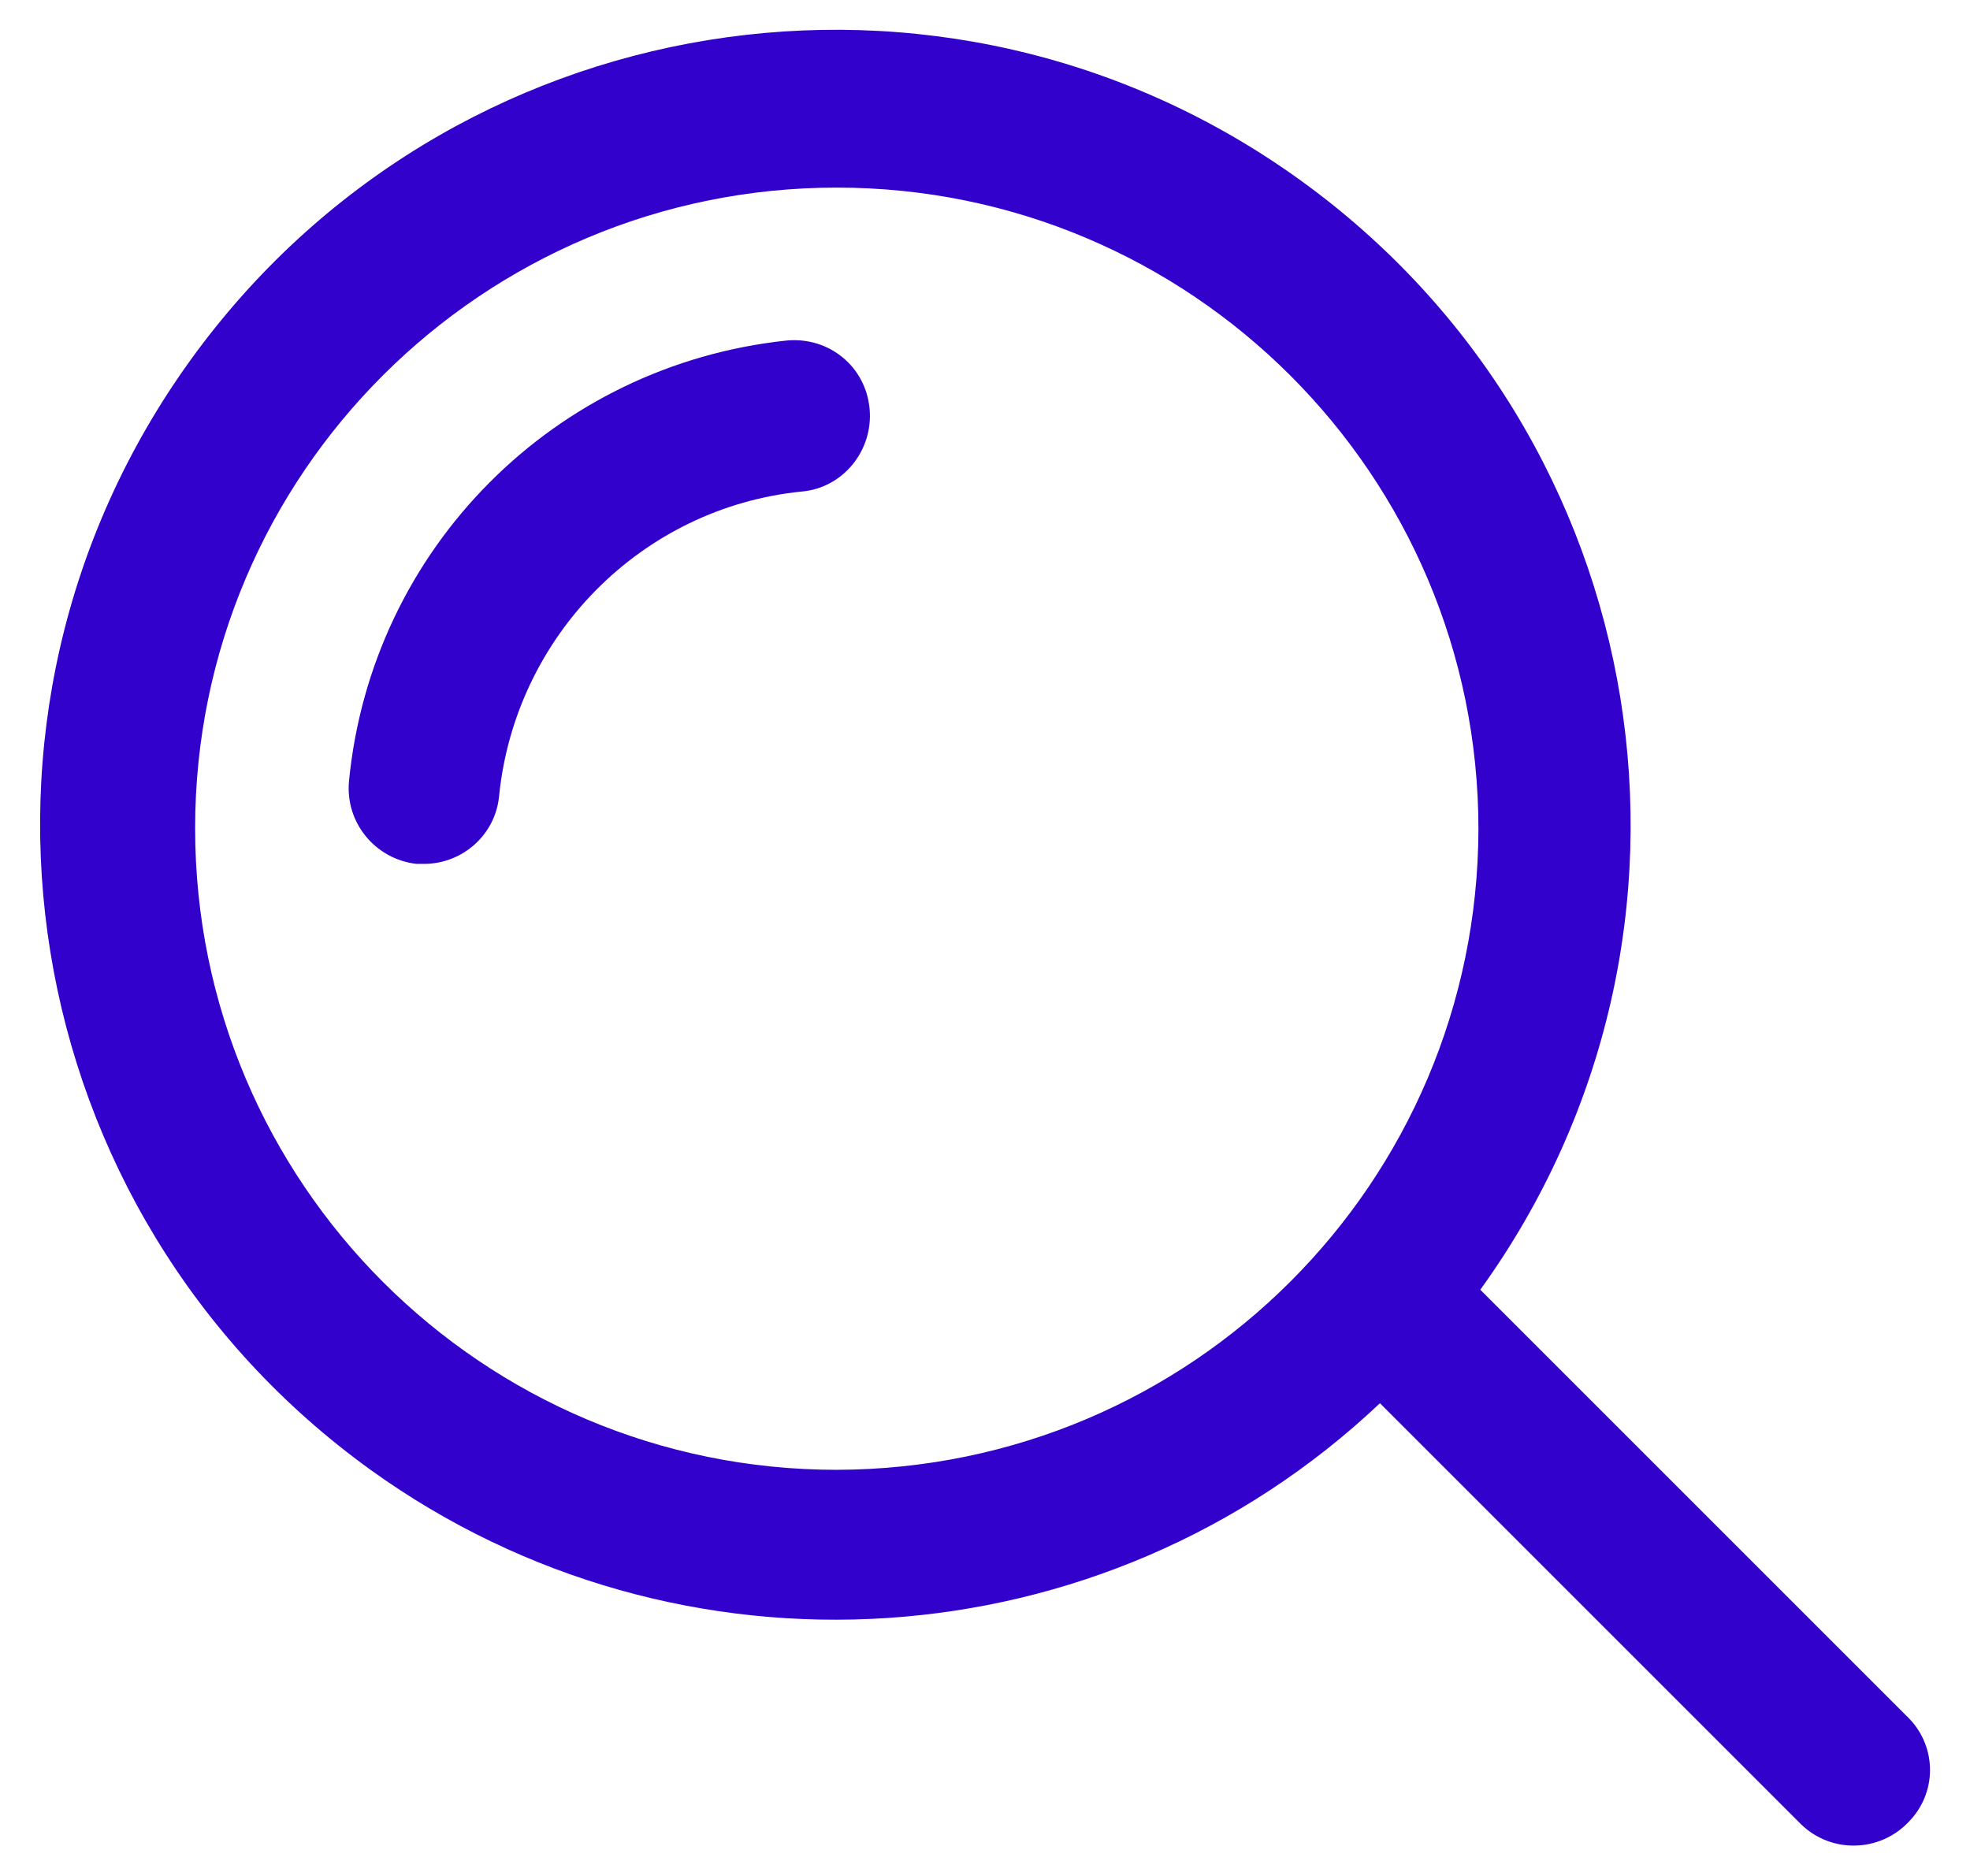
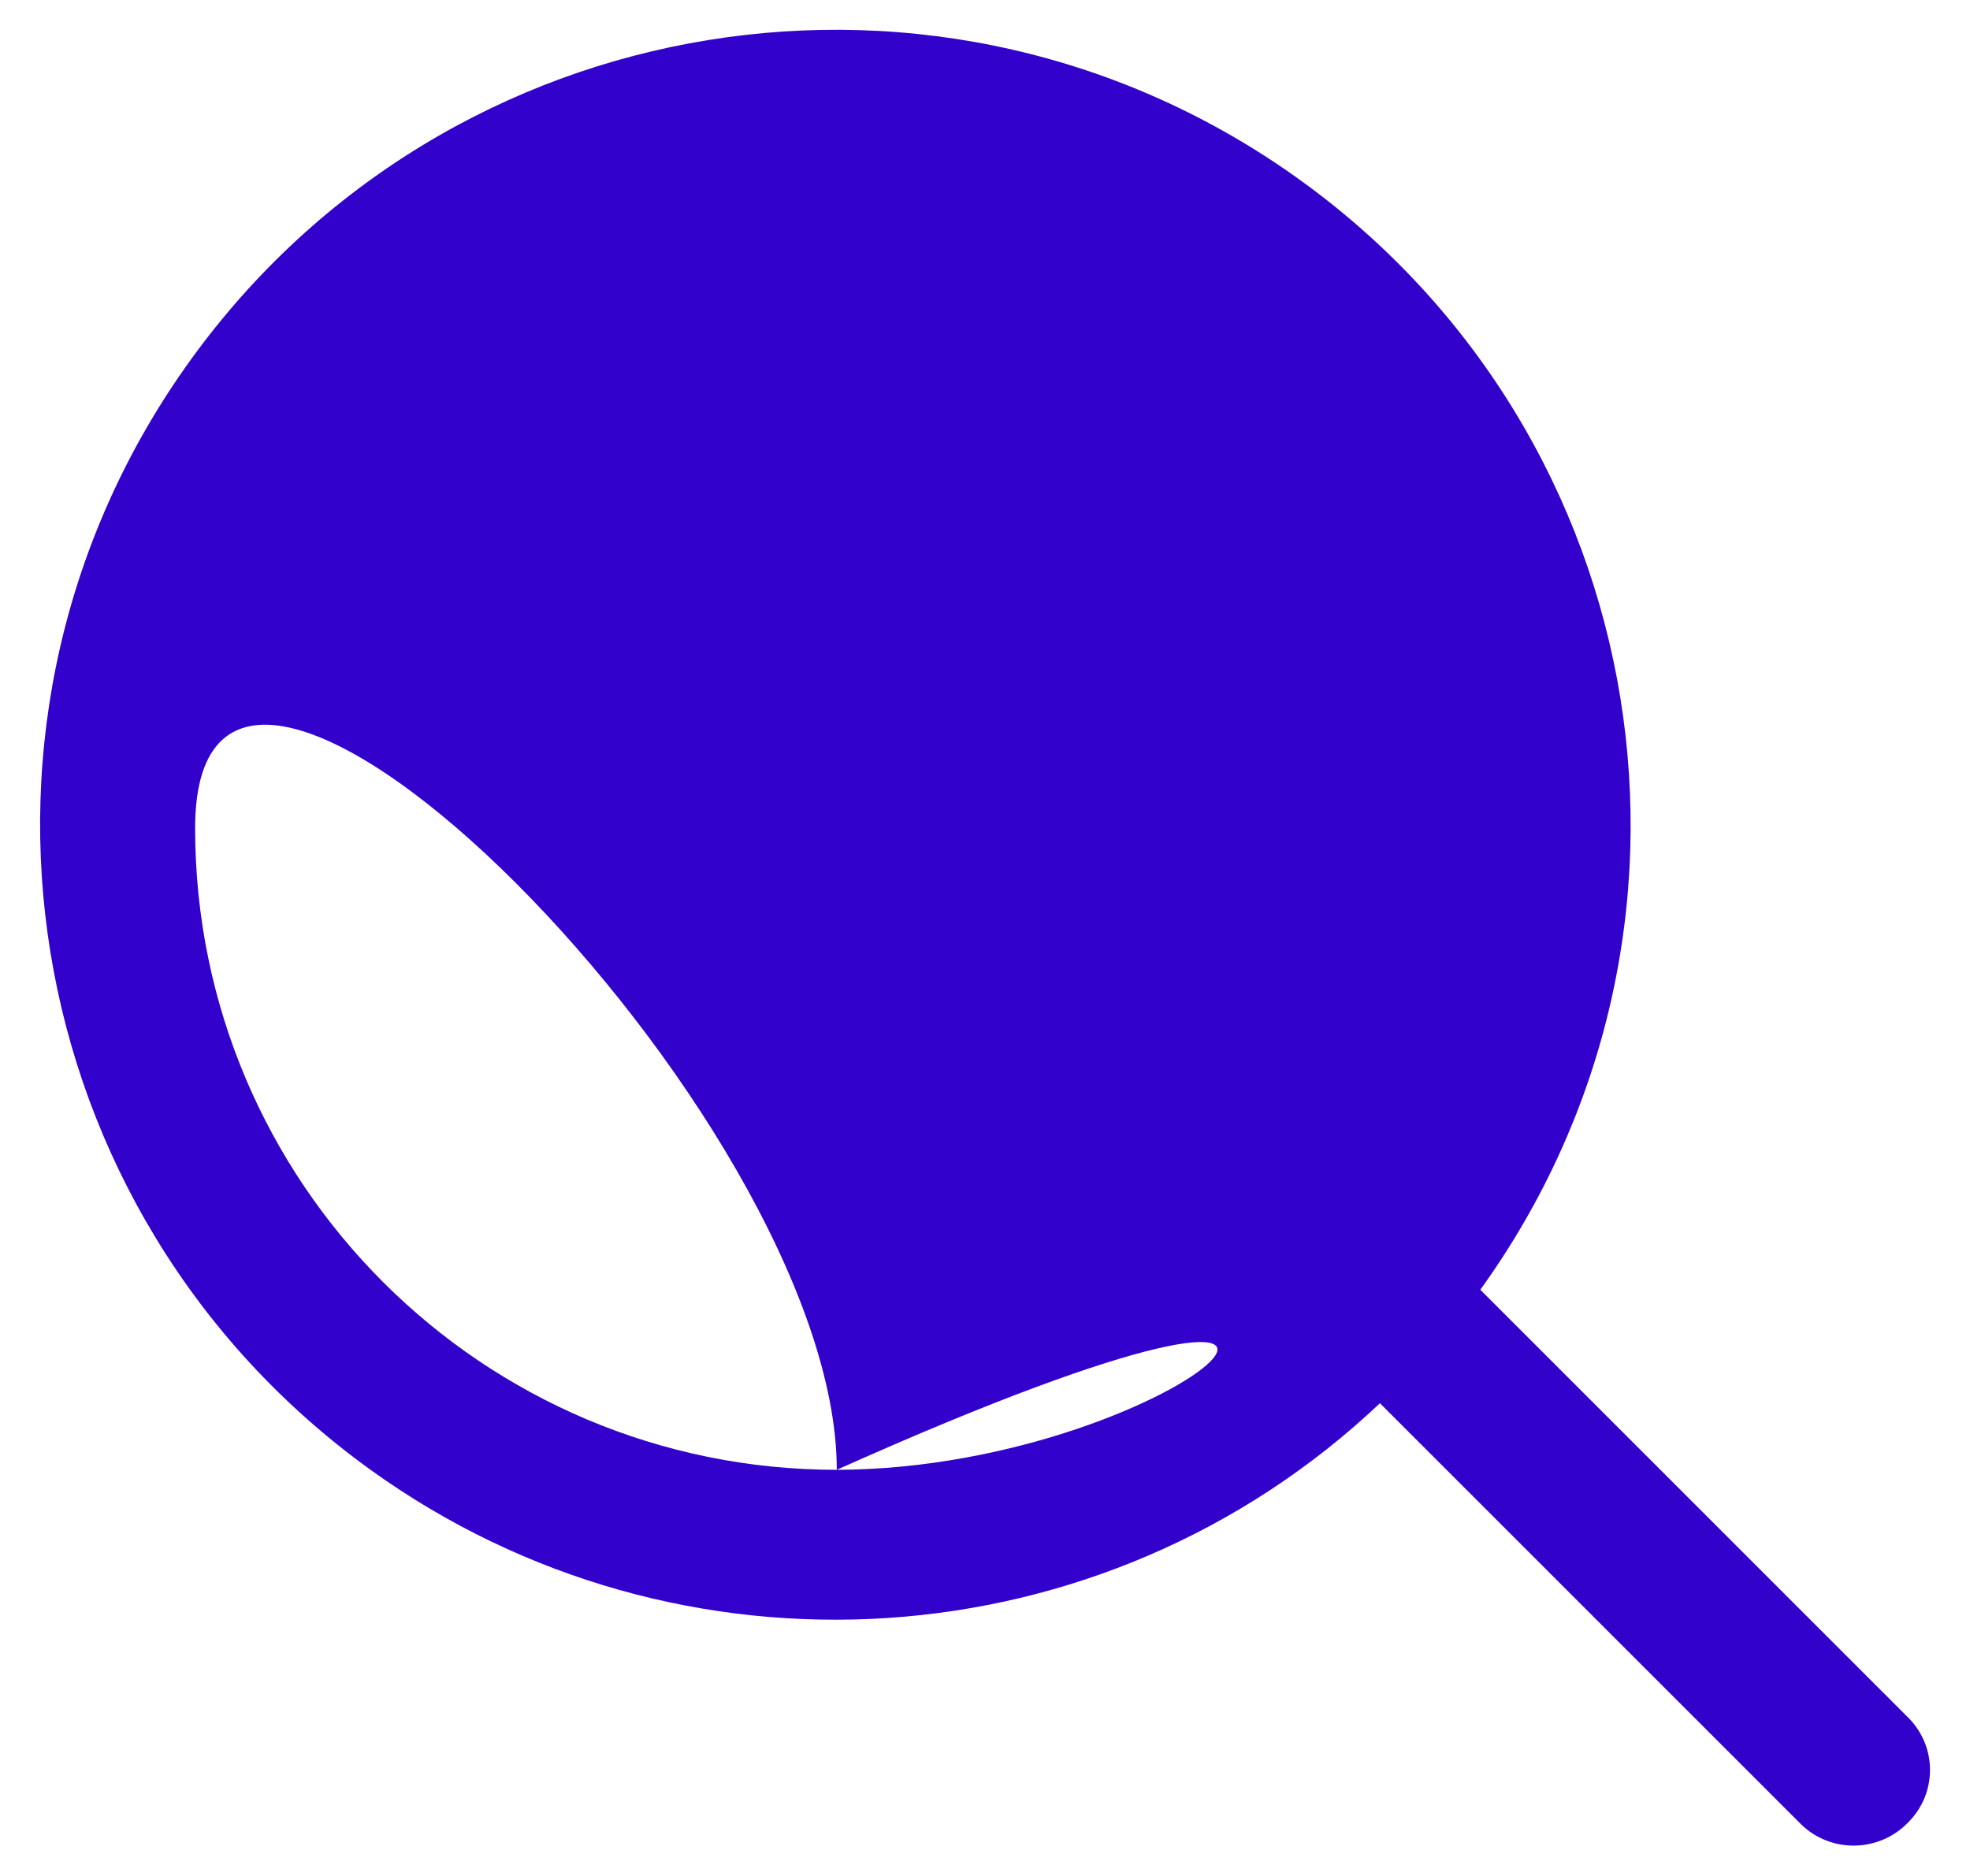
<svg xmlns="http://www.w3.org/2000/svg" version="1.1" id="Calque_1" x="0px" y="0px" viewBox="0 0 210 200" style="enable-background:new 0 0 210 200;" xml:space="preserve" fill="#3301CC">
  <g>
    <g id="Groupe_34">
-       <path id="Tracé_60" d="M83.9,36.3c-24.8,2.6-44.3,22.2-46.7,47c-0.4,4.4,2.8,8.3,7.2,8.8c0.3,0,0.5,0,0.8,0c4.1,0,7.6-3.1,8-7.2    c1.7-17.1,15.2-30.8,32.3-32.5c4.4-0.4,7.6-4.4,7.2-8.8C92.3,39.1,88.4,35.9,83.9,36.3L83.9,36.3" />
-       <path id="Tracé_61" d="M203.5,183.2l-45.7-45.7c27.4-38,18.8-90.9-19.2-118.3S47.7,0.4,20.3,38.4S1.5,129.3,39.5,156.7    c32.9,23.7,78.1,20.8,107.6-7.1l44.9,44.9c3.2,3.1,8.3,3,11.4-0.2C206.5,191.2,206.5,186.3,203.5,183.2 M89.2,156.7    c-37.8,0-68.4-30.6-68.4-68.4S51.5,20,89.2,20s68.4,30.6,68.4,68.4C157.5,126.1,127,156.6,89.2,156.7" />
+       <path id="Tracé_61" d="M203.5,183.2l-45.7-45.7c27.4-38,18.8-90.9-19.2-118.3S47.7,0.4,20.3,38.4S1.5,129.3,39.5,156.7    c32.9,23.7,78.1,20.8,107.6-7.1l44.9,44.9c3.2,3.1,8.3,3,11.4-0.2C206.5,191.2,206.5,186.3,203.5,183.2 M89.2,156.7    c-37.8,0-68.4-30.6-68.4-68.4s68.4,30.6,68.4,68.4C157.5,126.1,127,156.6,89.2,156.7" />
    </g>
  </g>
</svg>